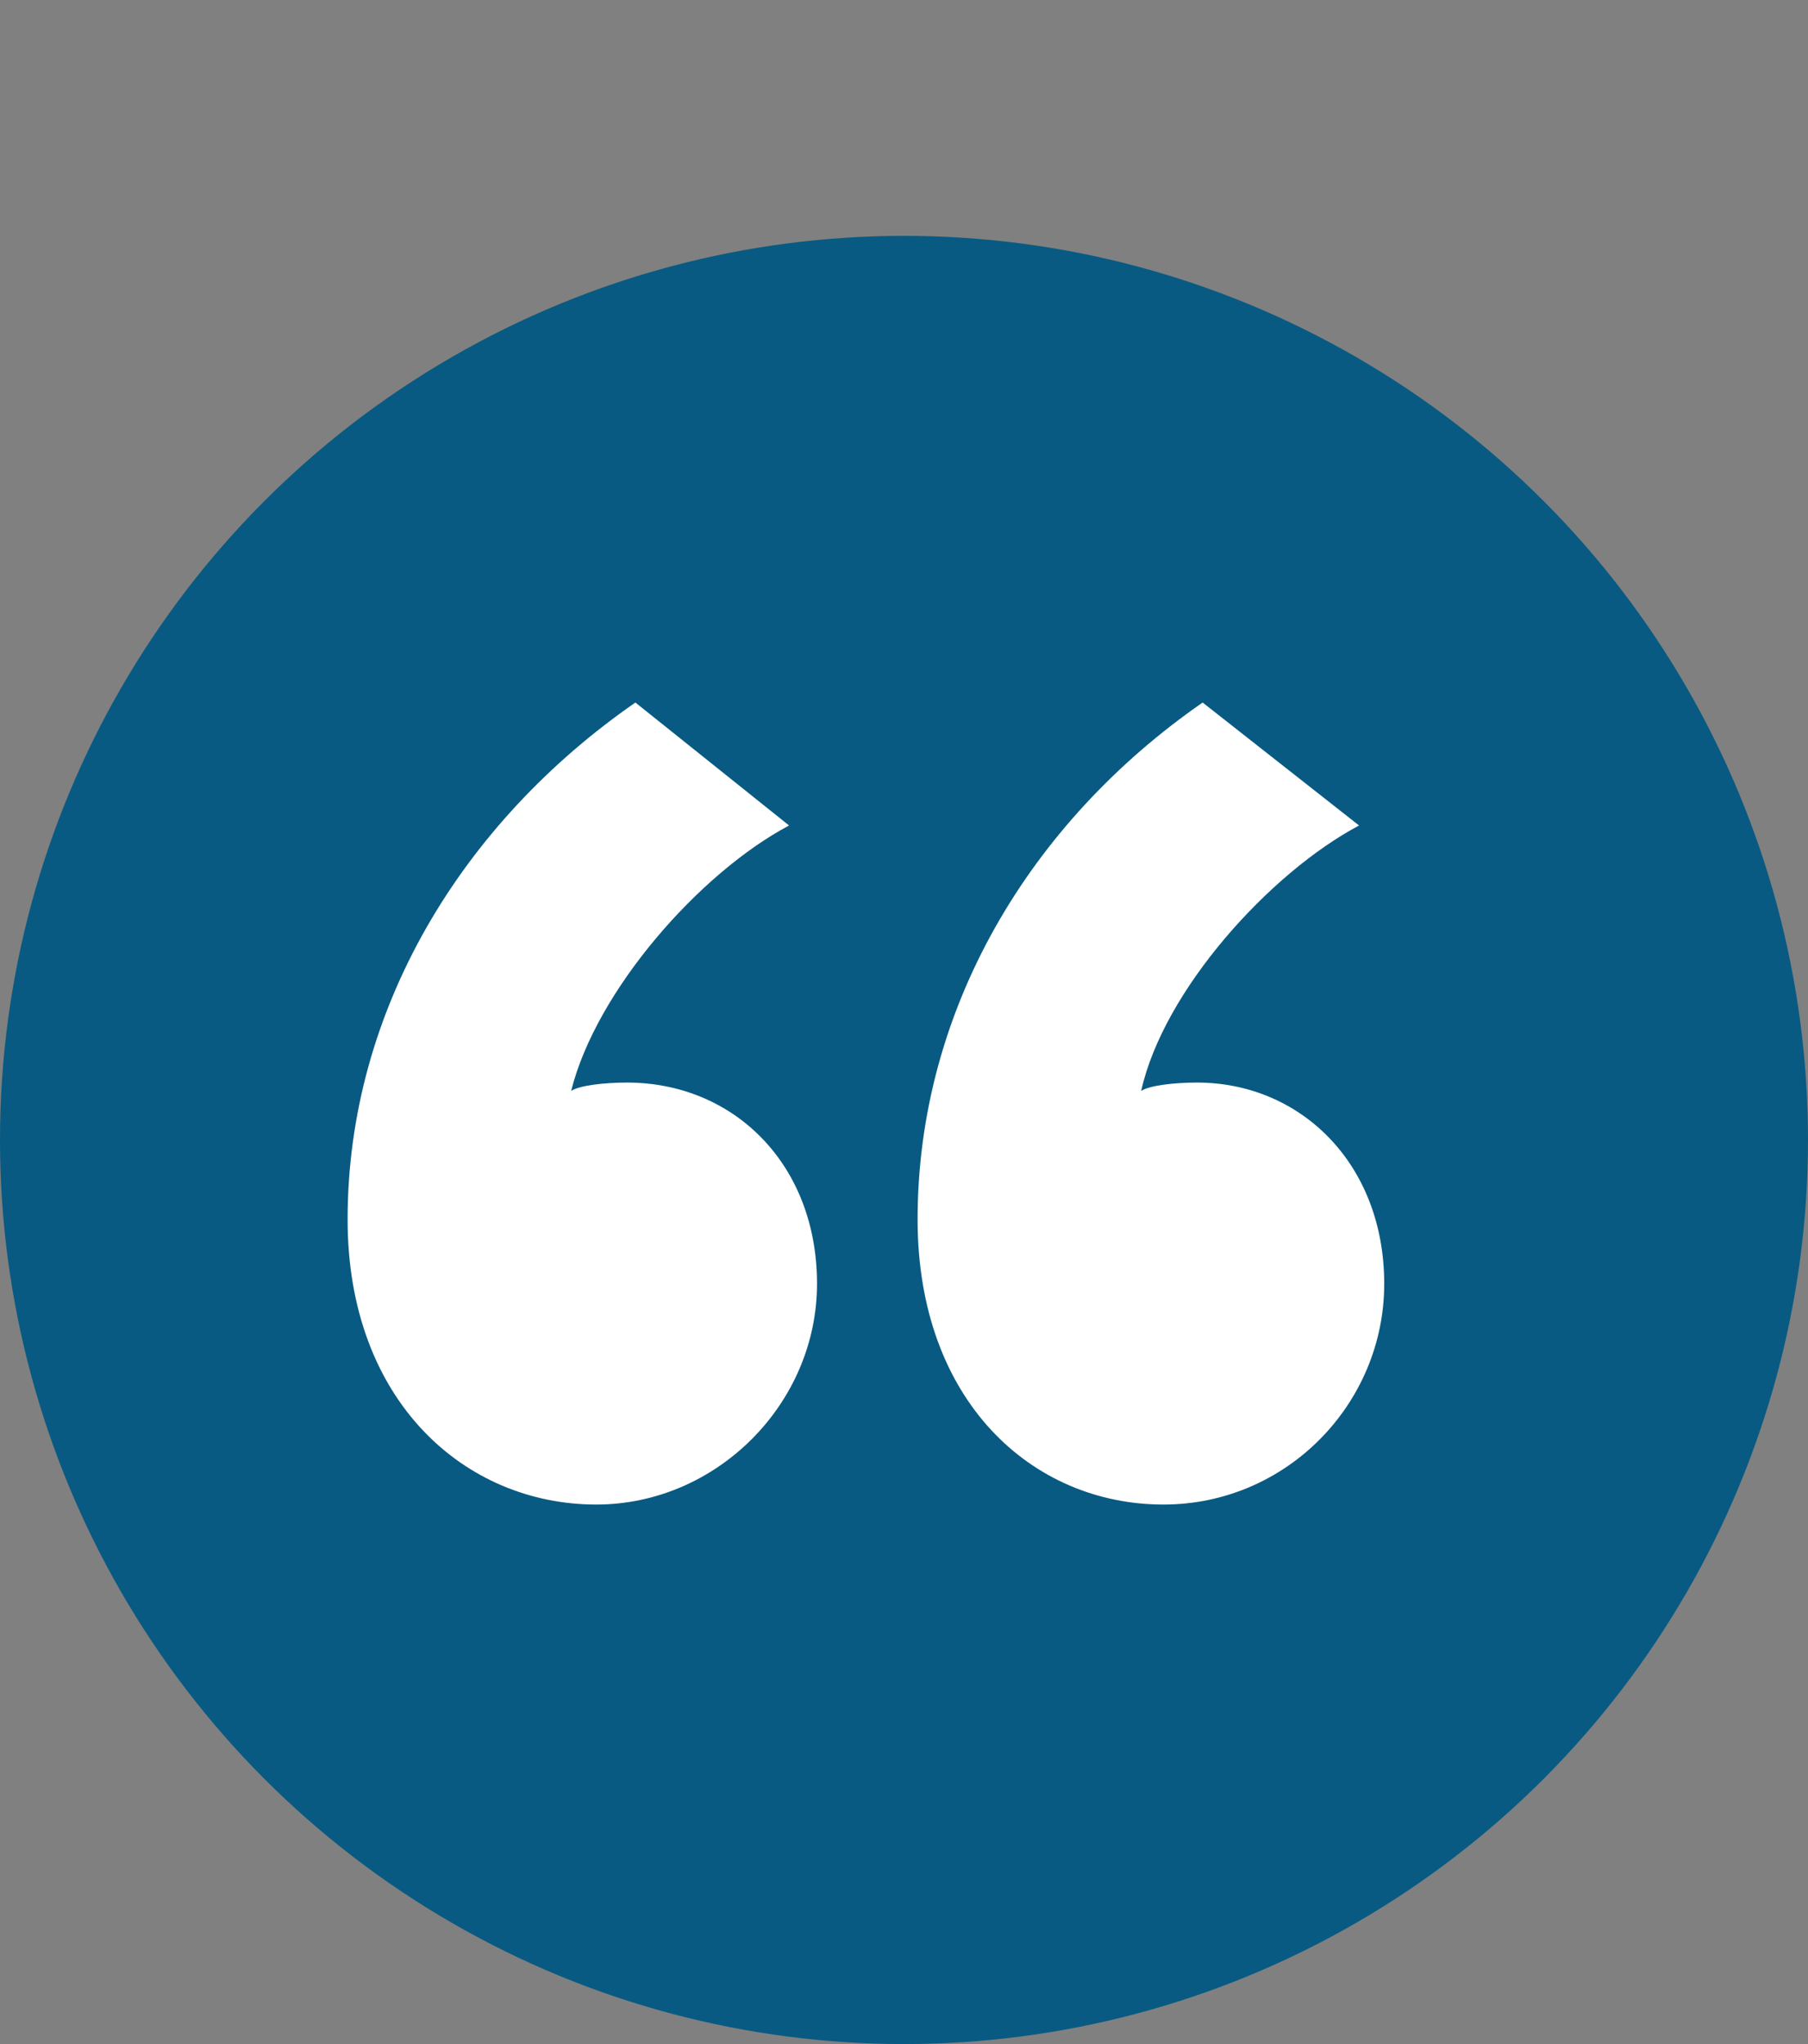
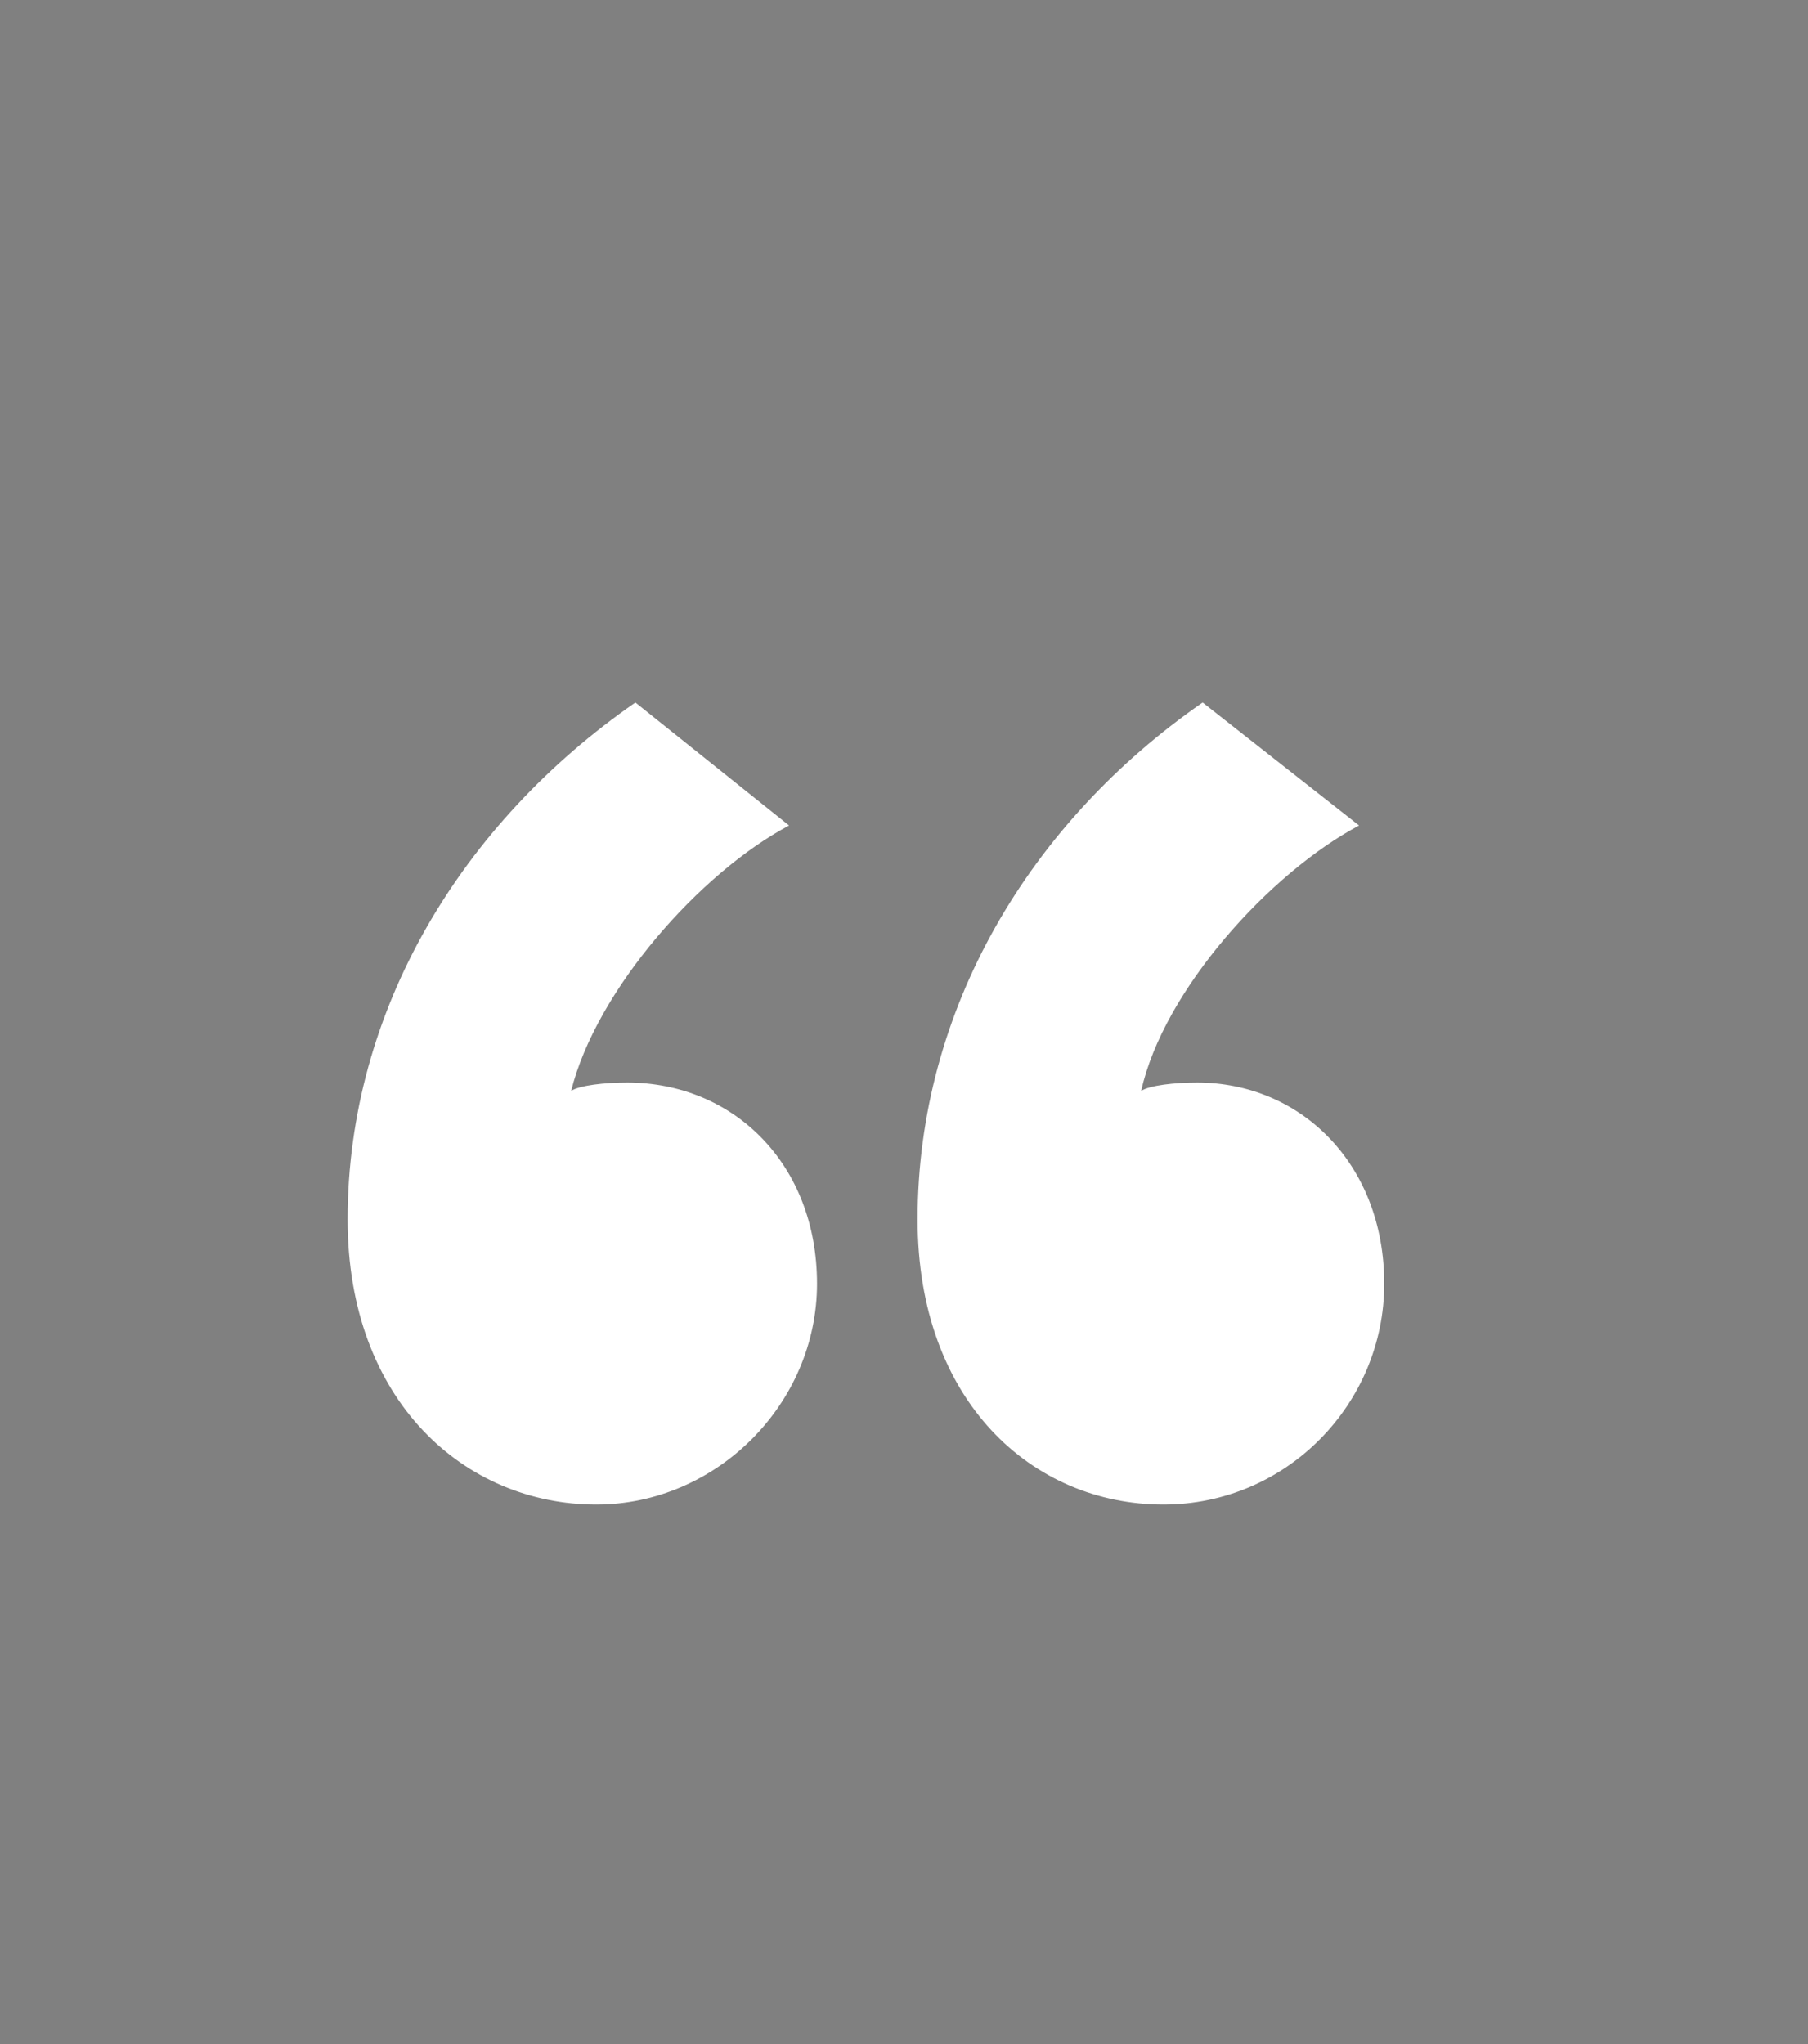
<svg xmlns="http://www.w3.org/2000/svg" width="46" height="52" viewBox="0 0 46 52" fill="none">
  <rect x="0" y="0" width="46" height="52" fill="#808080" stroke="none" />
-   <circle cx="23" cy="29" r="23" fill="#085A82" />
  <path d="M8.844 31.023C8.844 25.692 11.758 20.928 16.166 17.872L20.076 21C17.801 22.208 15.171 25.194 14.531 27.753C14.744 27.611 15.384 27.54 15.953 27.54C18.654 27.54 20.787 29.602 20.787 32.658C20.787 35.715 18.228 38.275 15.171 38.275C11.829 38.275 8.844 35.644 8.844 31.023ZM23.346 31.023C23.346 25.692 26.19 20.928 30.598 17.872L34.578 21C32.304 22.208 29.602 25.194 29.034 27.753C29.247 27.611 29.887 27.54 30.455 27.54C33.086 27.54 35.218 29.602 35.218 32.658C35.218 35.715 32.73 38.275 29.602 38.275C26.261 38.275 23.346 35.644 23.346 31.023Z" fill="white" />
</svg>